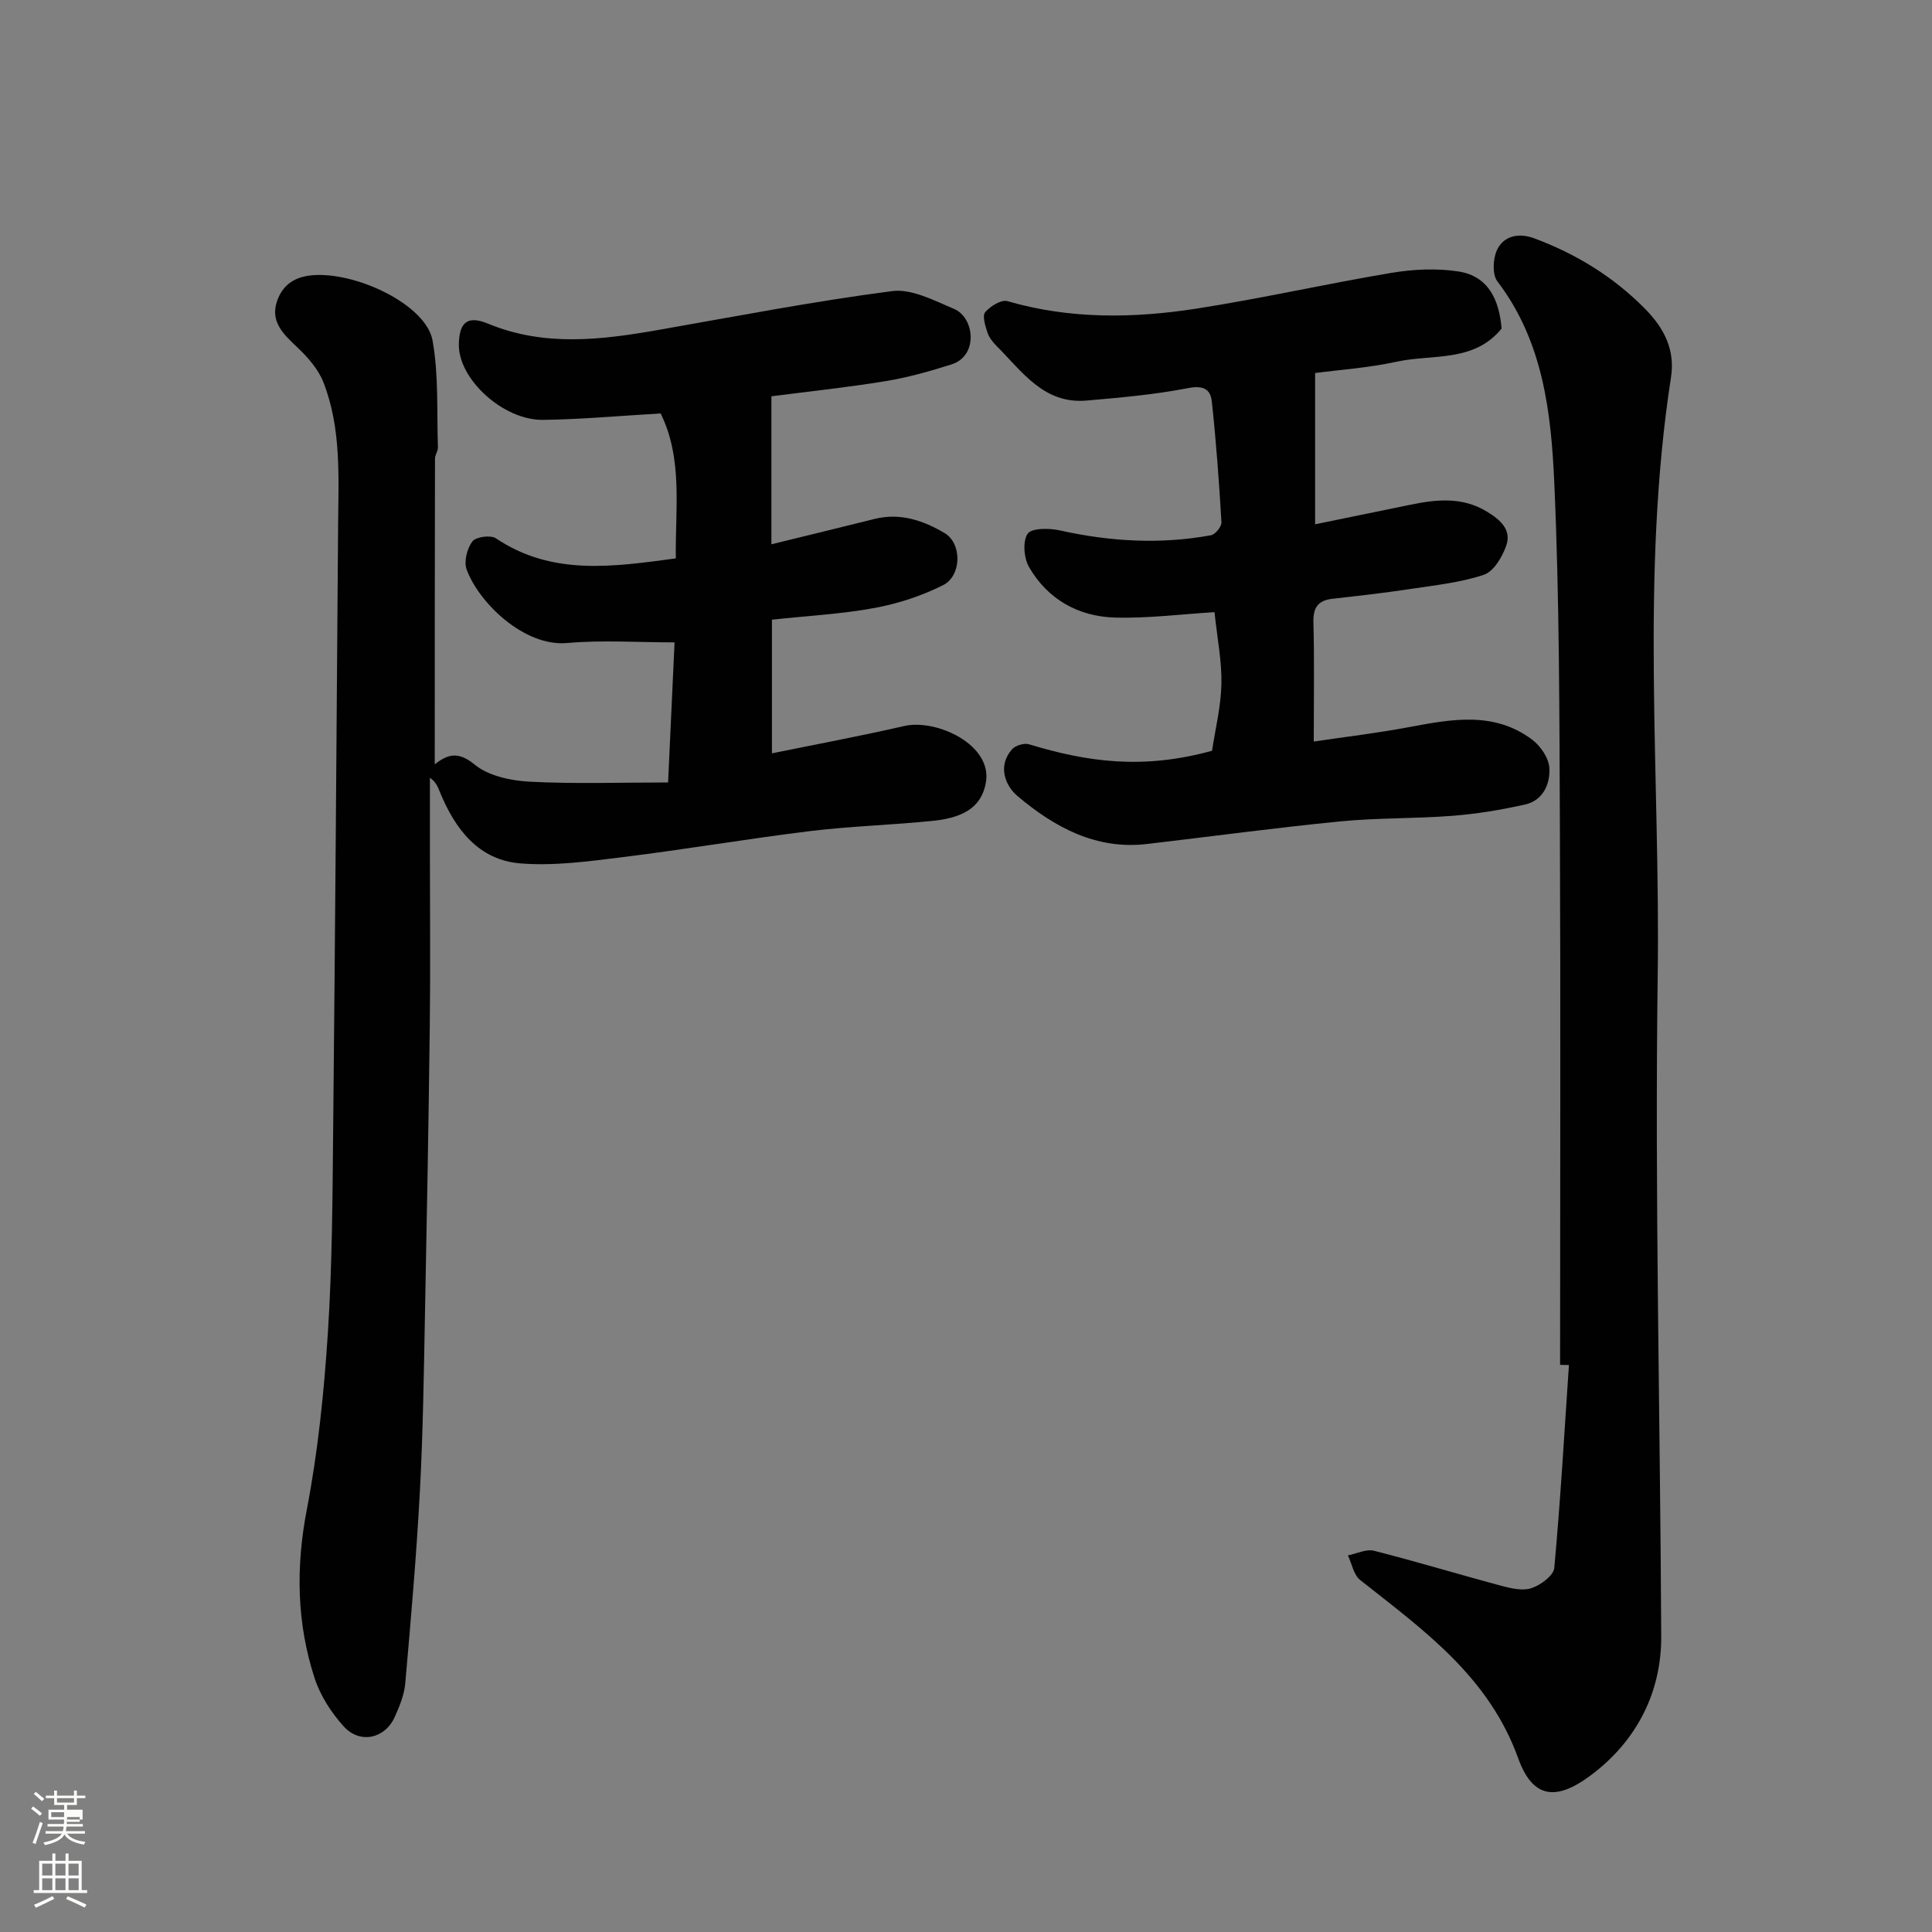
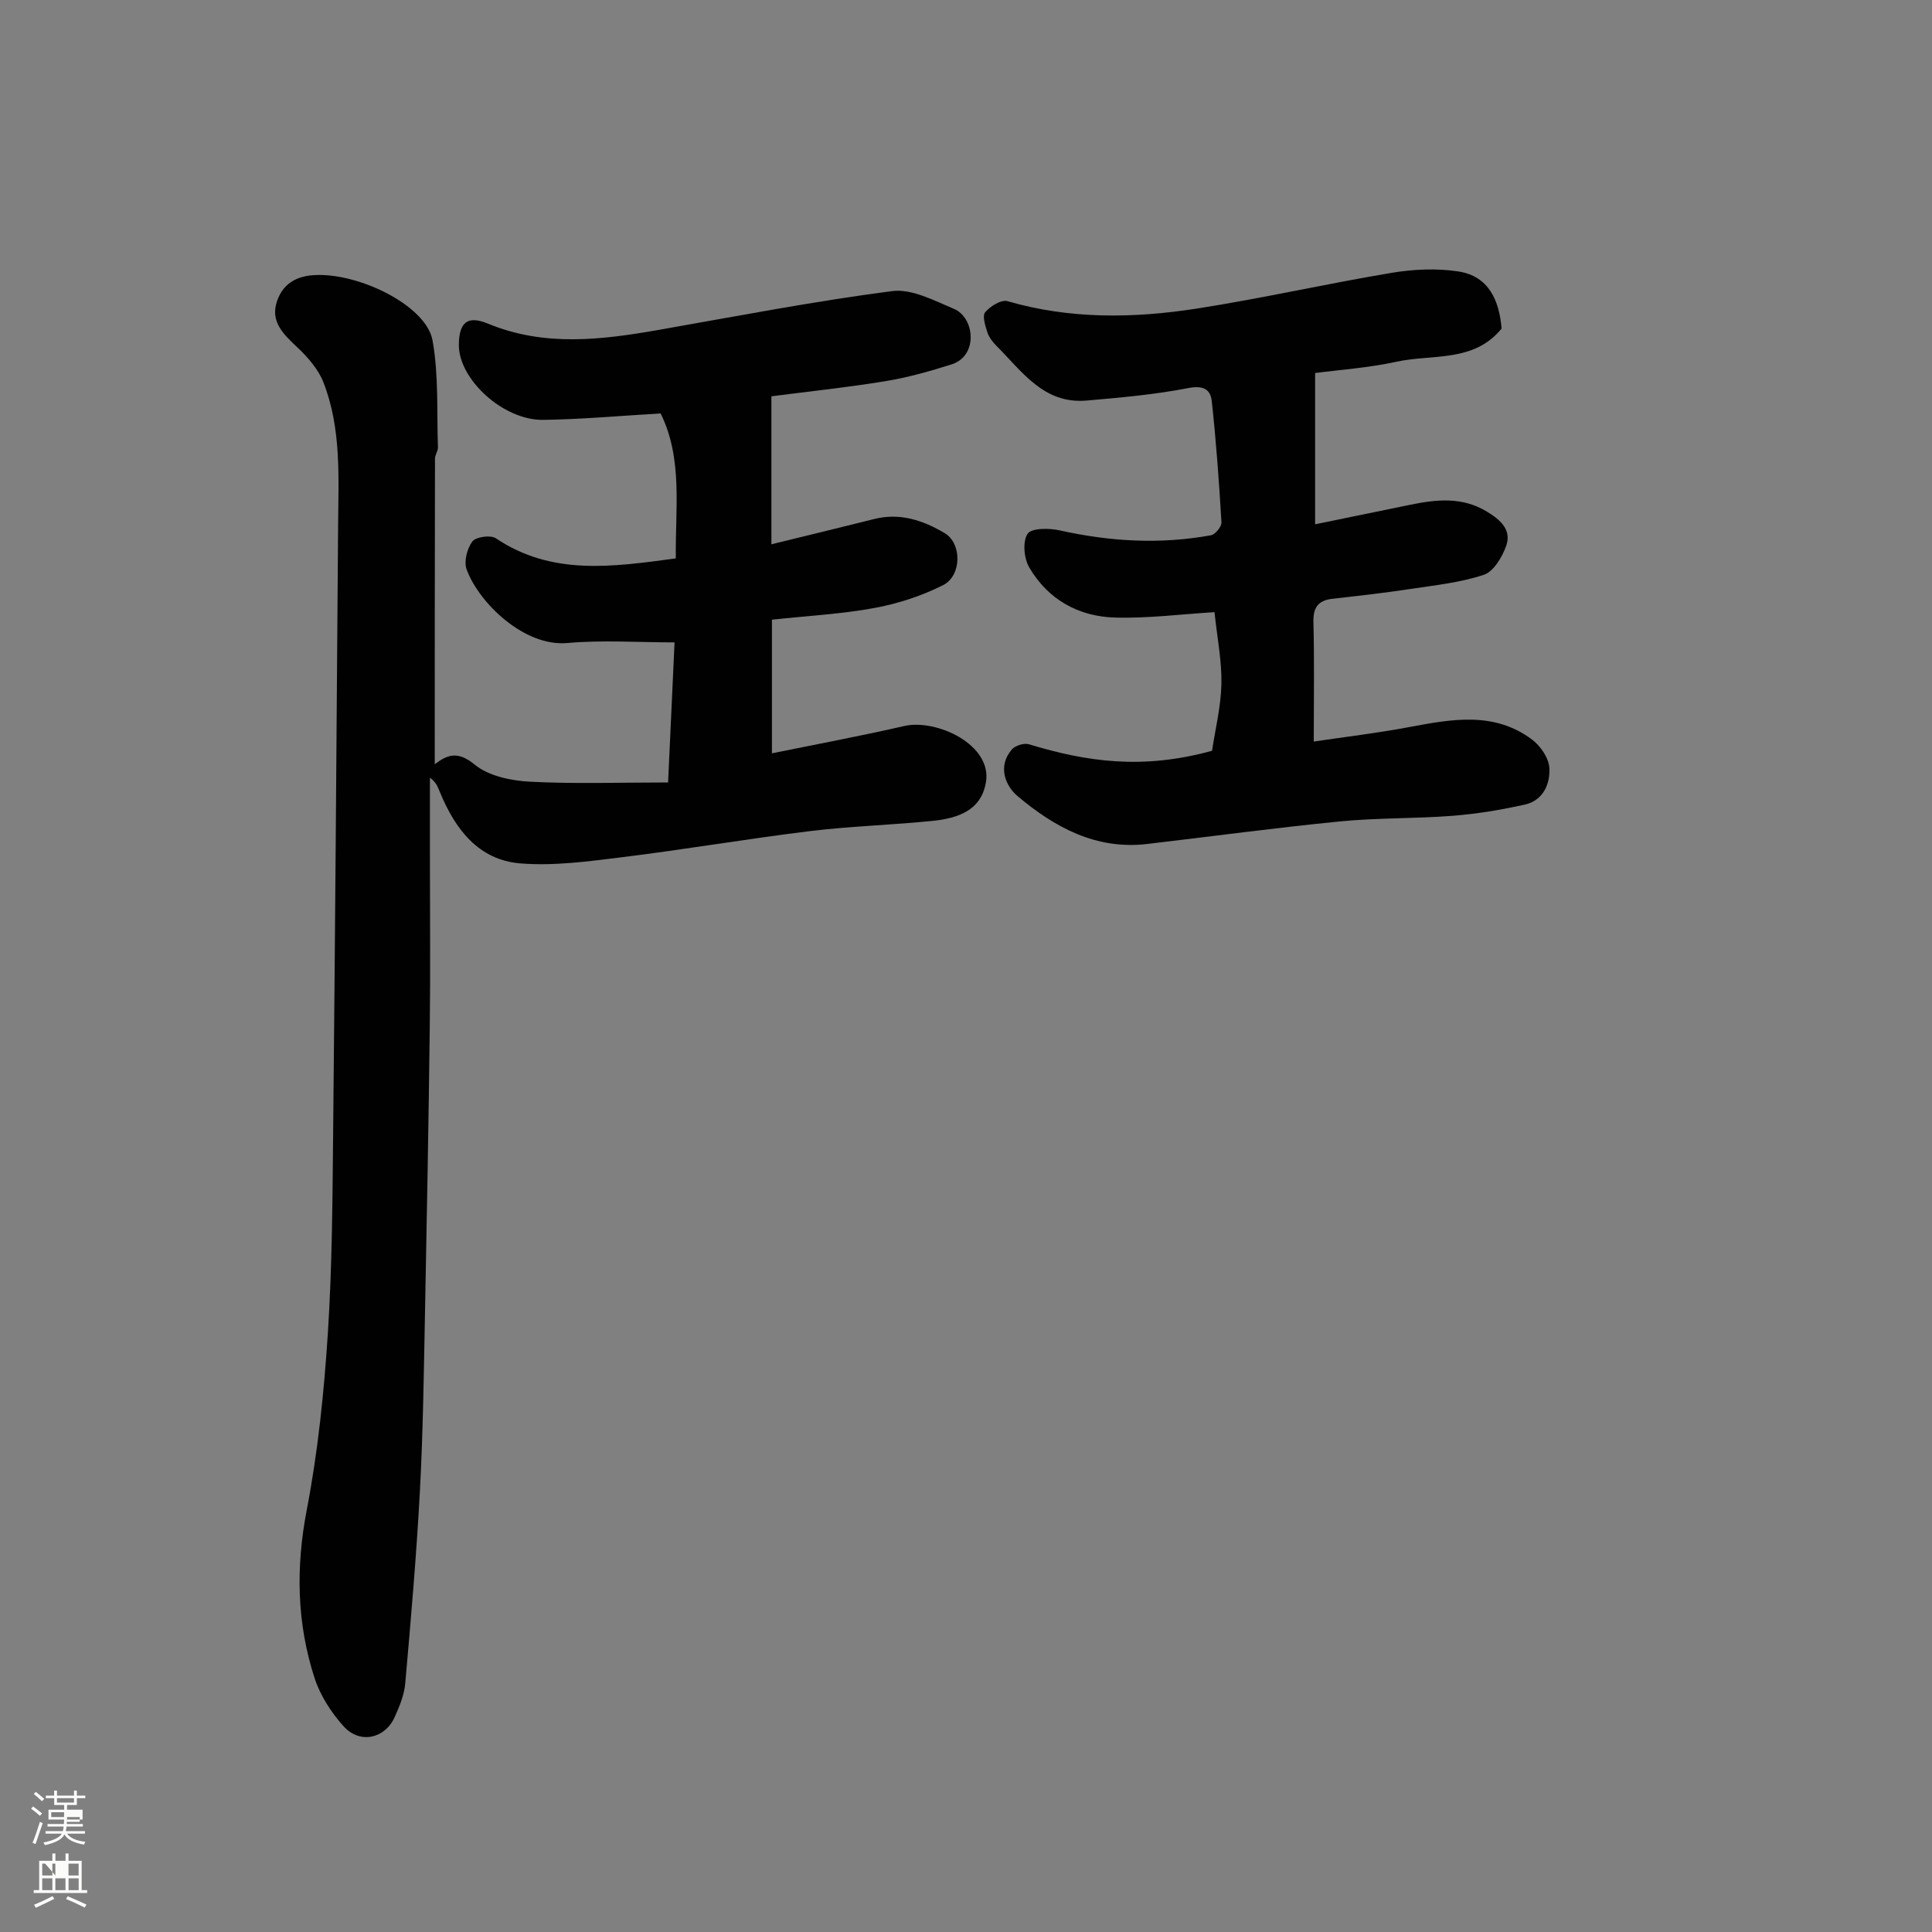
<svg xmlns="http://www.w3.org/2000/svg" enable-background="new 0 0 400 400" viewBox="0 0 400 400">
  <rect x="0" y="0" width="400" height="400" fill="#808080" stroke="none" />
  <path d="m6.44 374.46.42-.45c.65.47 1.27.95 1.85 1.44l-.45.49c-.65-.56-1.25-1.06-1.82-1.48m.93 7.33-.63-.26c.55-1.36 1.05-2.8 1.52-4.33.19.1.38.19.59.27-.46 1.29-.95 2.73-1.48 4.32m-.38-10.38.44-.42c.43.34 1.01.82 1.74 1.44l-.49.49c-.53-.51-1.09-1.01-1.69-1.51m2.5.35h1.72v-1.04h.59v1.04h3.52v-1.04h.59v1.04h1.75v.53h-1.75v1.42h-2.03v.97h3.22v2.03h-3.24c0 .35-.01.66-.03.93h3.32v.53h-3.37c-.03.27-.08.58-.15.94h3.96v.53h-3.71c.67.92 1.93 1.48 3.79 1.68-.13.24-.23.44-.29.59-2.13-.38-3.48-1.08-4.04-2.12-.43.97-1.77 1.72-4.03 2.23-.09-.19-.2-.37-.33-.55 2.1-.42 3.37-1.03 3.81-1.83h-3.36v-.53h3.58c.08-.29.13-.61.16-.94h-3.33v-.53h3.39c.02-.27.04-.58.04-.93h-3.23v-2.03h3.25v-.97h-2.07v-1.42h-1.73zm1.12 3.44v1h2.65c.01-.3.02-.44.01-.4v-.25-.35zm1.19-2h3.52v-.91h-3.52zm4.71 3h-2.63v.59c0 .15-.01.28-.01.4h2.64v-1.99z" fill="#fbfcfa" />
-   <path d="m13.56 383.74h.63v1.52h2.72v6.07h1.13v.6h-11.06v-.6h1.13v-6.07h2.73v-1.52h.63v1.52h2.1v-1.52zm-2.69 8.83.38.56c-1.24.63-2.53 1.25-3.85 1.85-.1-.21-.21-.42-.34-.63 1.36-.55 2.63-1.15 3.81-1.78m-2.13-4.27h2.1v-2.45h-2.1zm0 3.04h2.1v-2.46h-2.1zm2.72-3.04h2.1v-2.45h-2.1zm0 3.04h2.1v-2.46h-2.1zm6.07 3.6c-1.41-.71-2.7-1.3-3.86-1.78l.35-.56c1.45.62 2.75 1.19 3.88 1.72zm-1.25-9.09h-2.1v2.45h2.1zm-2.09 5.49h2.1v-2.46h-2.1z" fill="#fbfcfa" />
+   <path d="m13.56 383.74h.63v1.52h2.72v6.07h1.13v.6h-11.06v-.6h1.13v-6.07h2.73v-1.52h.63v1.52h2.1v-1.52zm-2.69 8.83.38.56c-1.24.63-2.53 1.25-3.85 1.85-.1-.21-.21-.42-.34-.63 1.36-.55 2.63-1.15 3.81-1.78m-2.13-4.27h2.1v-2.45h-2.1zm0 3.04h2.1v-2.46h-2.1zm2.72-3.04v-2.45h-2.1zm0 3.04h2.1v-2.46h-2.1zm6.07 3.6c-1.41-.71-2.7-1.3-3.86-1.78l.35-.56c1.45.62 2.75 1.19 3.88 1.72zm-1.25-9.09h-2.1v2.45h2.1zm-2.09 5.49h2.1v-2.46h-2.1z" fill="#fbfcfa" />
  <g fill="#010101">
    <path d="m90.01 158.23c2.56-1.96 4.74-2.84 8.26.07 2.87 2.36 7.49 3.33 11.41 3.54 9.22.49 18.48.16 28.64.16.49-10.69.93-20.1 1.34-29-7.47 0-14.9-.52-22.22.13-8.92.8-18.3-8.33-20.83-15.23-.6-1.64.09-4.34 1.19-5.8.72-.96 3.79-1.38 4.87-.65 11.59 7.79 24.16 5.92 37.25 4.16-.14-10.19 1.51-20.58-3.14-30.01-8.32.48-16.32 1.22-24.33 1.33-8.28.11-17.52-8.43-17.45-15.56.05-4.65 1.79-6.12 6.04-4.36 11.69 4.83 23.5 3.37 35.4 1.28 16.06-2.82 32.1-5.92 48.26-8.02 4.06-.53 8.7 1.95 12.81 3.68 4.29 1.8 5.09 9.71-.49 11.49-4.47 1.42-9.04 2.71-13.66 3.47-7.9 1.3-15.87 2.13-23.65 3.14v30.64c7.5-1.84 14.44-3.52 21.36-5.25 5.32-1.33 10.14.34 14.52 2.94 3.6 2.14 3.53 8.81-.32 10.76-4.4 2.22-9.29 3.82-14.14 4.72-6.75 1.26-13.66 1.61-21.31 2.44v27.67c8.94-1.83 18.22-3.55 27.41-5.66 6.63-1.52 18.32 3.87 16.88 11.75-.79 4.32-3.65 7.11-10.74 7.86-8.51.89-17.09 1.11-25.58 2.14-12.98 1.59-25.89 3.8-38.86 5.4-7.02.87-14.19 1.86-21.17 1.3-8.72-.7-13.55-7.13-16.7-14.81-.41-1-.76-2.02-2.05-2.93v16.06c0 11.83.12 23.66-.03 35.49-.24 19.77-.6 39.53-.99 59.29-.24 12.27-.4 24.55-1.05 36.79-.71 13.31-1.87 26.61-3.04 39.89-.21 2.37-1.19 4.75-2.18 6.95-2.02 4.5-7.21 5.65-10.56 1.94-2.56-2.83-4.83-6.34-6.01-9.94-3.72-11.42-3.93-22.98-1.63-34.93 2.31-12.03 3.57-24.33 4.36-36.57.91-14.06.96-28.19 1.1-42.29.42-41.59.71-83.19 1.02-124.78.07-10.03.71-20.19-3.04-29.77-1.05-2.69-3.19-5.13-5.32-7.16-2.88-2.73-5.78-5.34-4.27-9.68 1.42-4.08 4.69-5.44 8.99-5.38 9.22.13 21.95 6.69 23.19 13.54 1.3 7.21.86 14.74 1.12 22.13.03.78-.61 1.57-.61 2.36-.05 21.08-.05 42.15-.05 63.27z" />
-     <path d="m323 282.58c0-36.93.12-73.86-.04-110.78-.11-23.93-.09-47.89-1.16-71.79-.65-14.6-2.31-29.34-11.78-41.75-1.08-1.41-.93-4.61-.12-6.42 1.42-3.14 4.67-3.64 7.71-2.51 8.69 3.23 16.41 7.94 23 14.63 4.03 4.09 6.22 8.55 5.35 14.17-6.37 41.16-2.19 82.58-2.75 123.86-.62 45.58.52 91.19.73 136.78.05 11.51-4.97 21.24-13.76 28.16-7.05 5.55-12.54 6.31-15.84-2.86-6.12-17.01-19.63-26.58-32.74-36.95-1.34-1.06-1.71-3.36-2.53-5.09 1.81-.36 3.79-1.37 5.41-.96 8.82 2.24 17.54 4.89 26.33 7.25 2.03.54 4.45 1.1 6.29.48 1.89-.63 4.55-2.6 4.7-4.18 1.28-13.97 2.08-27.99 3.03-42-.61 0-1.22-.02-1.83-.04z" />
    <path d="m310.89 68.02c-5.73 7.08-14.33 5.25-21.75 6.87-5.87 1.28-11.93 1.69-16.86 2.34v31.32c7.38-1.51 13.52-2.76 19.64-4.03 5.45-1.13 10.8-1.71 15.92 1.4 2.75 1.67 5.16 3.73 4.01 7.05-.81 2.33-2.6 5.35-4.63 6.03-4.87 1.63-10.13 2.17-15.27 2.95-5.34.81-10.7 1.41-16.07 2.02-3.04.34-4.04 1.86-3.95 4.93.21 7.75.07 15.52.07 24.63 6.16-.92 13.02-1.73 19.79-3 8.8-1.65 17.57-3.29 25.43 2.61 1.74 1.31 3.45 3.82 3.56 5.87.19 3.28-1.29 6.71-5.01 7.55-4.92 1.11-9.96 1.94-14.98 2.34-7.74.61-15.56.4-23.29 1.16-13.36 1.31-26.68 3.12-40.02 4.68-10.59 1.24-19.18-3.49-26.8-9.91-2.52-2.12-4.22-6.18-1.16-9.69.7-.8 2.52-1.35 3.53-1.04 12.01 3.64 23.49 5.3 37.89 1.34.68-4.51 1.84-9.16 1.94-13.84.1-4.7-.86-9.43-1.43-14.86-6.84.41-13.72 1.31-20.58 1.12-7.58-.21-13.92-3.74-17.8-10.42-1.08-1.86-1.38-5.36-.31-6.93.83-1.22 4.48-1.18 6.65-.7 10.4 2.32 20.81 2.93 31.3 1.01.9-.16 2.23-1.8 2.18-2.68-.49-8.36-1.1-16.72-2-25.05-.28-2.58-1.85-3.34-4.94-2.73-6.9 1.34-13.96 1.96-20.98 2.57-8.87.78-13.35-6.02-18.64-11.3-.79-.79-1.56-1.77-1.9-2.81-.44-1.36-1.09-3.42-.46-4.18 1.05-1.24 3.34-2.66 4.61-2.29 12.97 3.77 26.1 3.57 39.18 1.54 13.51-2.1 26.87-5.15 40.35-7.4 4.53-.76 9.37-.98 13.88-.28 6.31 1 8.41 6.06 8.9 11.81z" />
  </g>
</svg>